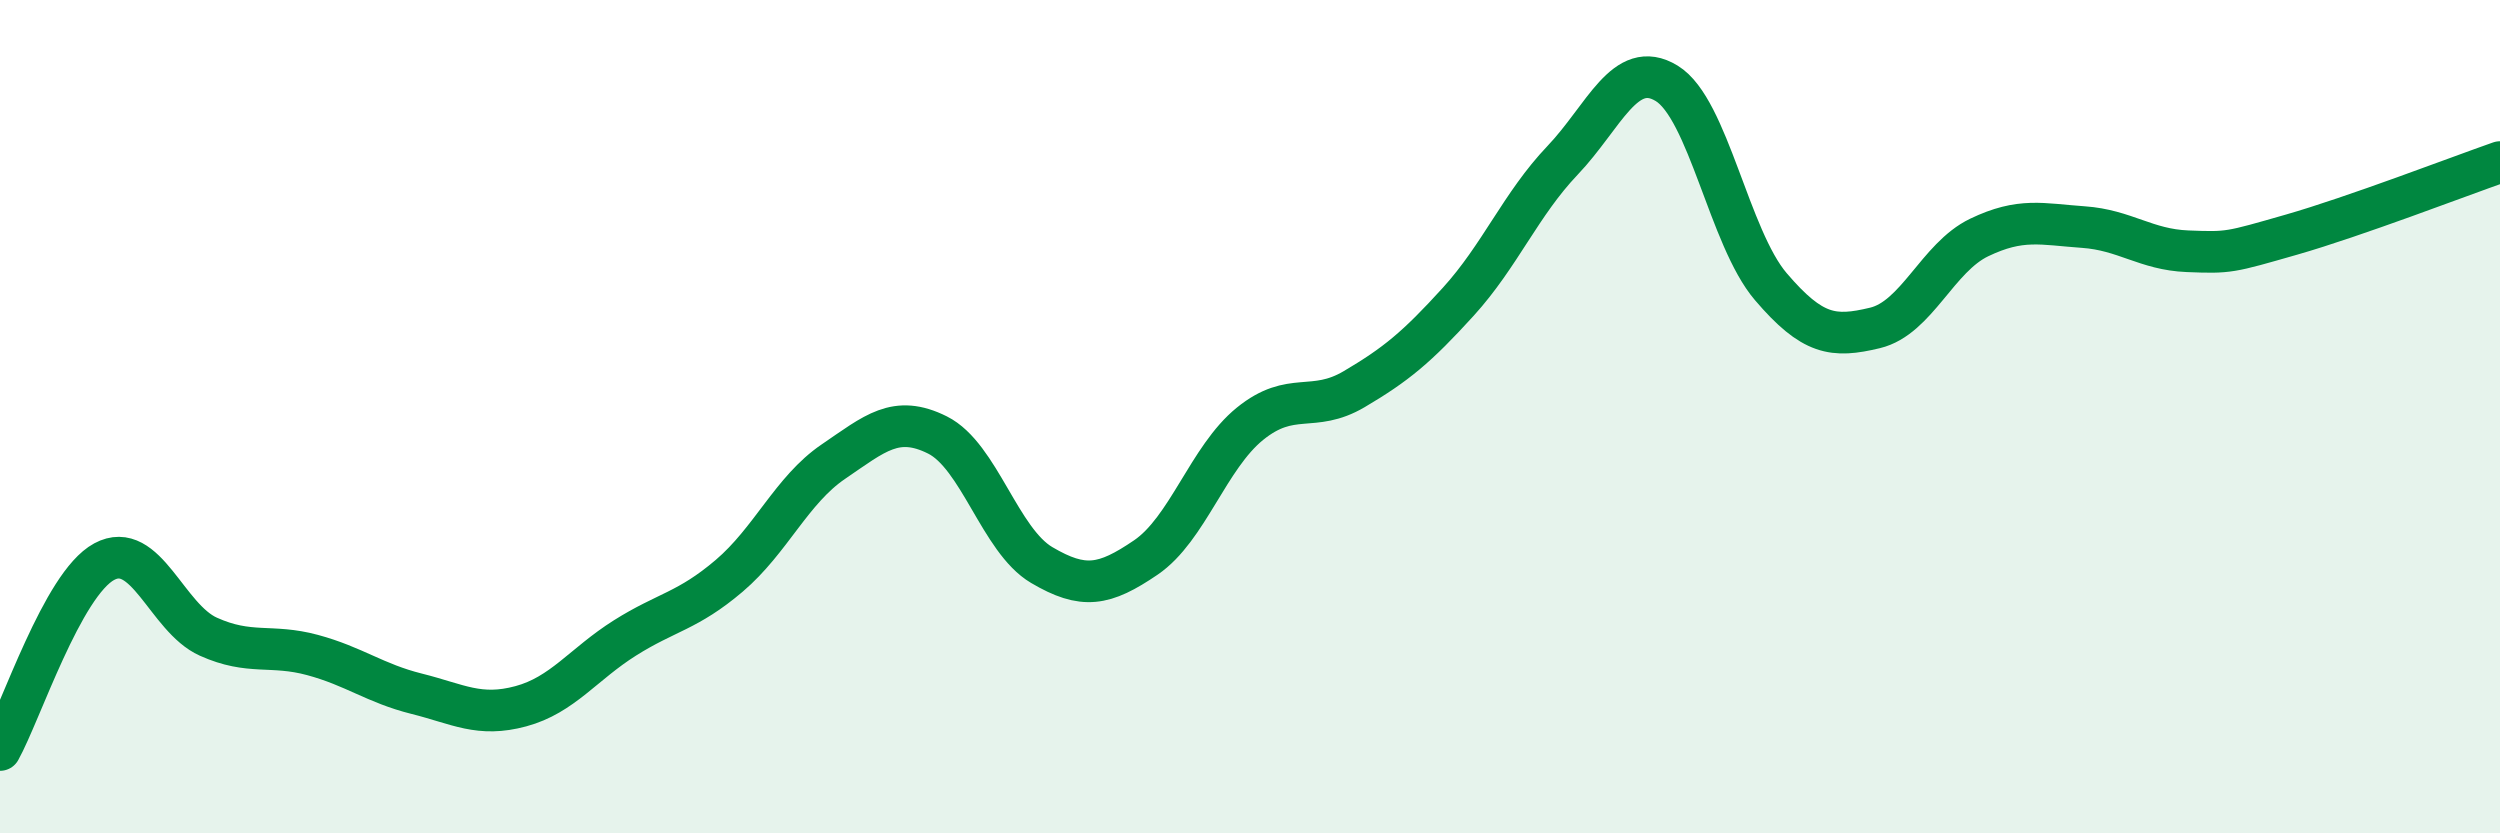
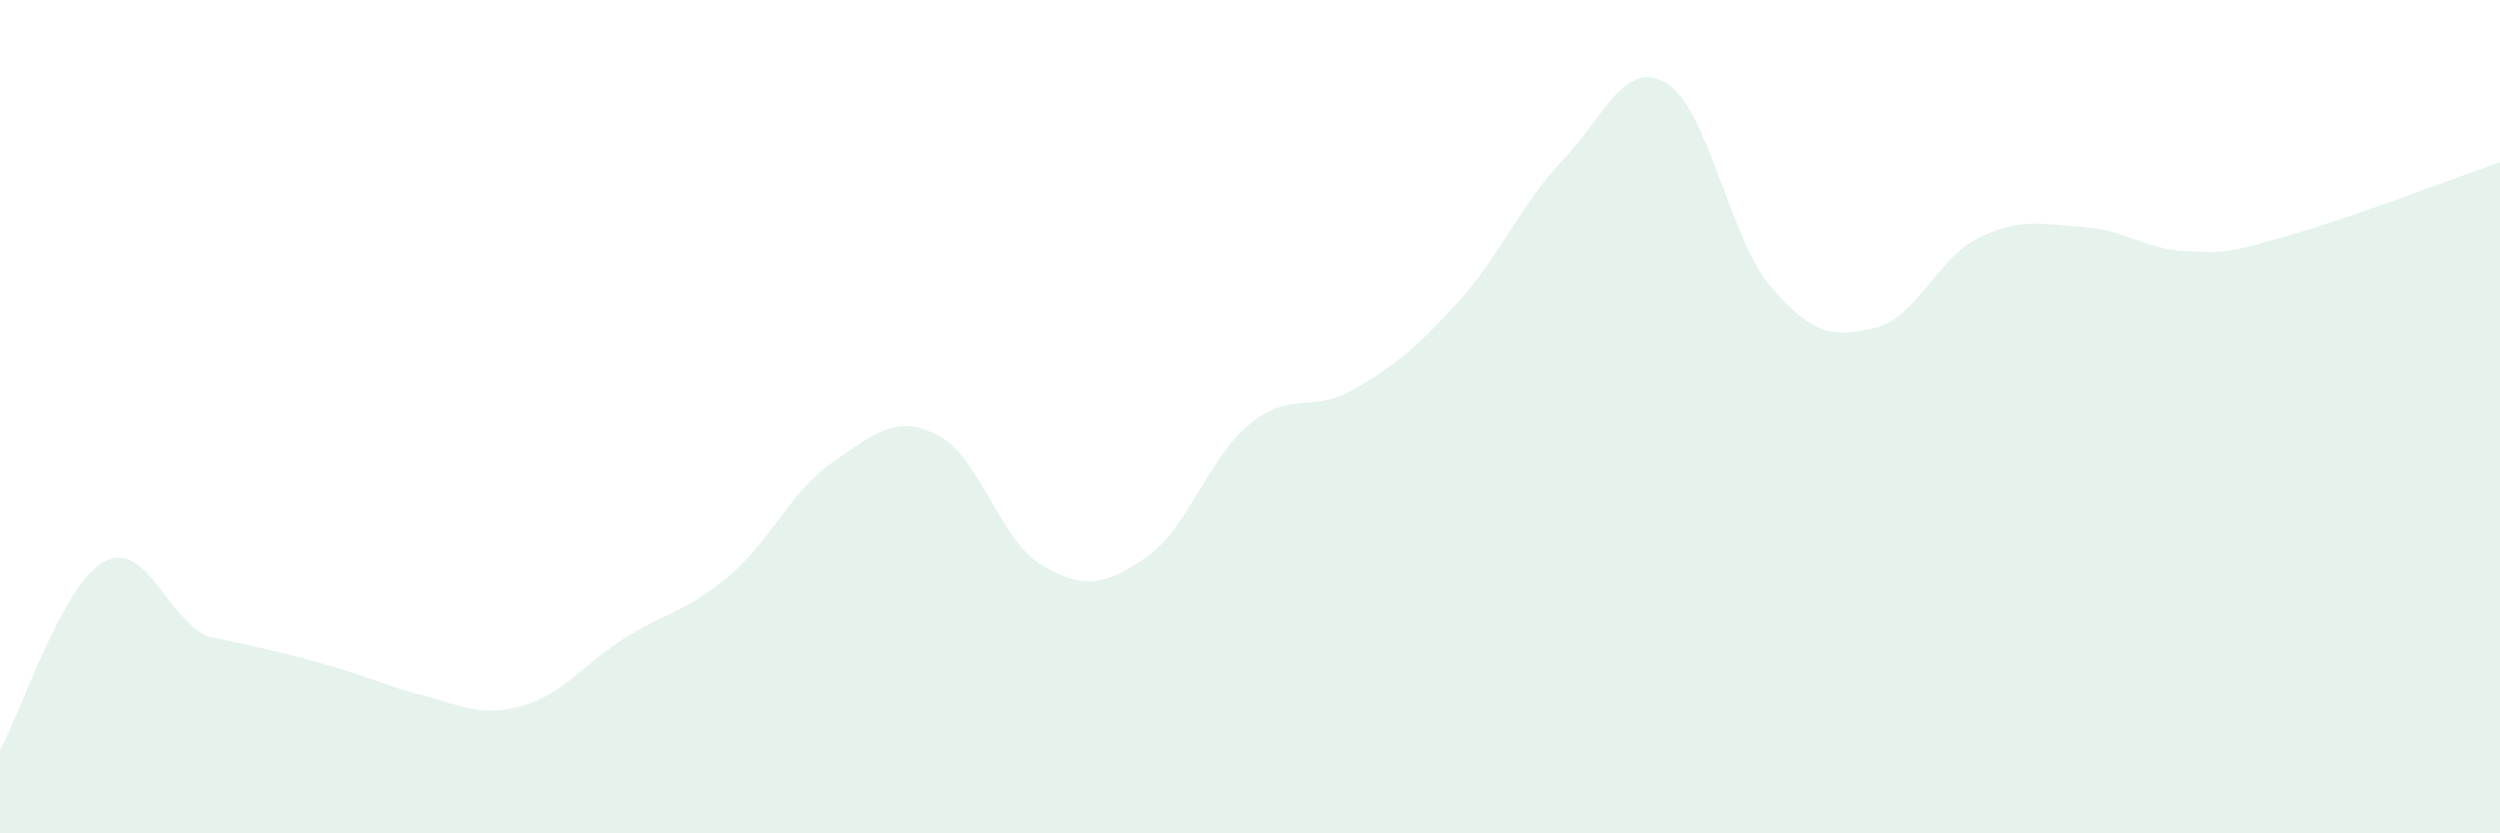
<svg xmlns="http://www.w3.org/2000/svg" width="60" height="20" viewBox="0 0 60 20">
-   <path d="M 0,18 C 0.5,17.1 1.5,14.02 2.5,13.48 C 3.5,12.94 4,14.83 5,15.28 C 6,15.73 6.5,15.45 7.5,15.72 C 8.5,15.99 9,16.4 10,16.65 C 11,16.9 11.5,17.22 12.5,16.95 C 13.5,16.68 14,15.94 15,15.31 C 16,14.68 16.5,14.67 17.5,13.82 C 18.5,12.97 19,11.76 20,11.08 C 21,10.4 21.5,9.94 22.5,10.44 C 23.5,10.94 24,12.97 25,13.56 C 26,14.15 26.5,14.06 27.5,13.38 C 28.5,12.7 29,10.98 30,10.17 C 31,9.36 31.5,9.93 32.5,9.34 C 33.5,8.75 34,8.34 35,7.24 C 36,6.14 36.5,4.9 37.5,3.85 C 38.5,2.8 39,1.39 40,2 C 41,2.61 41.5,5.71 42.5,6.88 C 43.5,8.05 44,8.11 45,7.87 C 46,7.63 46.5,6.18 47.5,5.7 C 48.5,5.22 49,5.38 50,5.45 C 51,5.52 51.5,5.99 52.5,6.03 C 53.5,6.07 53.5,6.06 55,5.63 C 56.5,5.2 59,4.24 60,3.89L60 20L0 20Z" fill="#008740" opacity="0.1" stroke-linecap="round" stroke-linejoin="round" />
-   <path d="M 0,18 C 0.5,17.1 1.5,14.02 2.5,13.48 C 3.5,12.94 4,14.83 5,15.28 C 6,15.73 6.5,15.45 7.5,15.72 C 8.5,15.99 9,16.4 10,16.65 C 11,16.9 11.5,17.22 12.5,16.95 C 13.5,16.68 14,15.94 15,15.31 C 16,14.68 16.5,14.67 17.5,13.82 C 18.5,12.97 19,11.76 20,11.08 C 21,10.4 21.5,9.94 22.5,10.44 C 23.5,10.94 24,12.97 25,13.56 C 26,14.15 26.5,14.06 27.5,13.38 C 28.5,12.7 29,10.98 30,10.17 C 31,9.36 31.5,9.93 32.5,9.34 C 33.5,8.75 34,8.34 35,7.24 C 36,6.14 36.5,4.9 37.5,3.85 C 38.5,2.8 39,1.39 40,2 C 41,2.61 41.5,5.71 42.5,6.88 C 43.5,8.05 44,8.11 45,7.87 C 46,7.63 46.5,6.18 47.5,5.7 C 48.5,5.22 49,5.38 50,5.45 C 51,5.52 51.5,5.99 52.5,6.03 C 53.5,6.07 53.5,6.06 55,5.63 C 56.5,5.2 59,4.24 60,3.89" stroke="#008740" stroke-width="1" fill="none" stroke-linecap="round" stroke-linejoin="round" />
+   <path d="M 0,18 C 0.5,17.1 1.5,14.02 2.5,13.48 C 3.5,12.94 4,14.83 5,15.28 C 8.5,15.99 9,16.4 10,16.65 C 11,16.9 11.5,17.22 12.5,16.95 C 13.5,16.68 14,15.94 15,15.31 C 16,14.68 16.5,14.67 17.5,13.82 C 18.5,12.97 19,11.76 20,11.08 C 21,10.4 21.5,9.94 22.5,10.44 C 23.5,10.94 24,12.97 25,13.56 C 26,14.15 26.5,14.06 27.5,13.38 C 28.5,12.7 29,10.98 30,10.17 C 31,9.36 31.5,9.93 32.5,9.34 C 33.5,8.75 34,8.34 35,7.24 C 36,6.14 36.5,4.9 37.5,3.85 C 38.5,2.8 39,1.39 40,2 C 41,2.61 41.5,5.71 42.5,6.88 C 43.5,8.05 44,8.11 45,7.87 C 46,7.63 46.5,6.18 47.5,5.7 C 48.5,5.22 49,5.38 50,5.45 C 51,5.52 51.5,5.99 52.5,6.03 C 53.5,6.07 53.5,6.06 55,5.63 C 56.5,5.2 59,4.24 60,3.89L60 20L0 20Z" fill="#008740" opacity="0.1" stroke-linecap="round" stroke-linejoin="round" />
</svg>